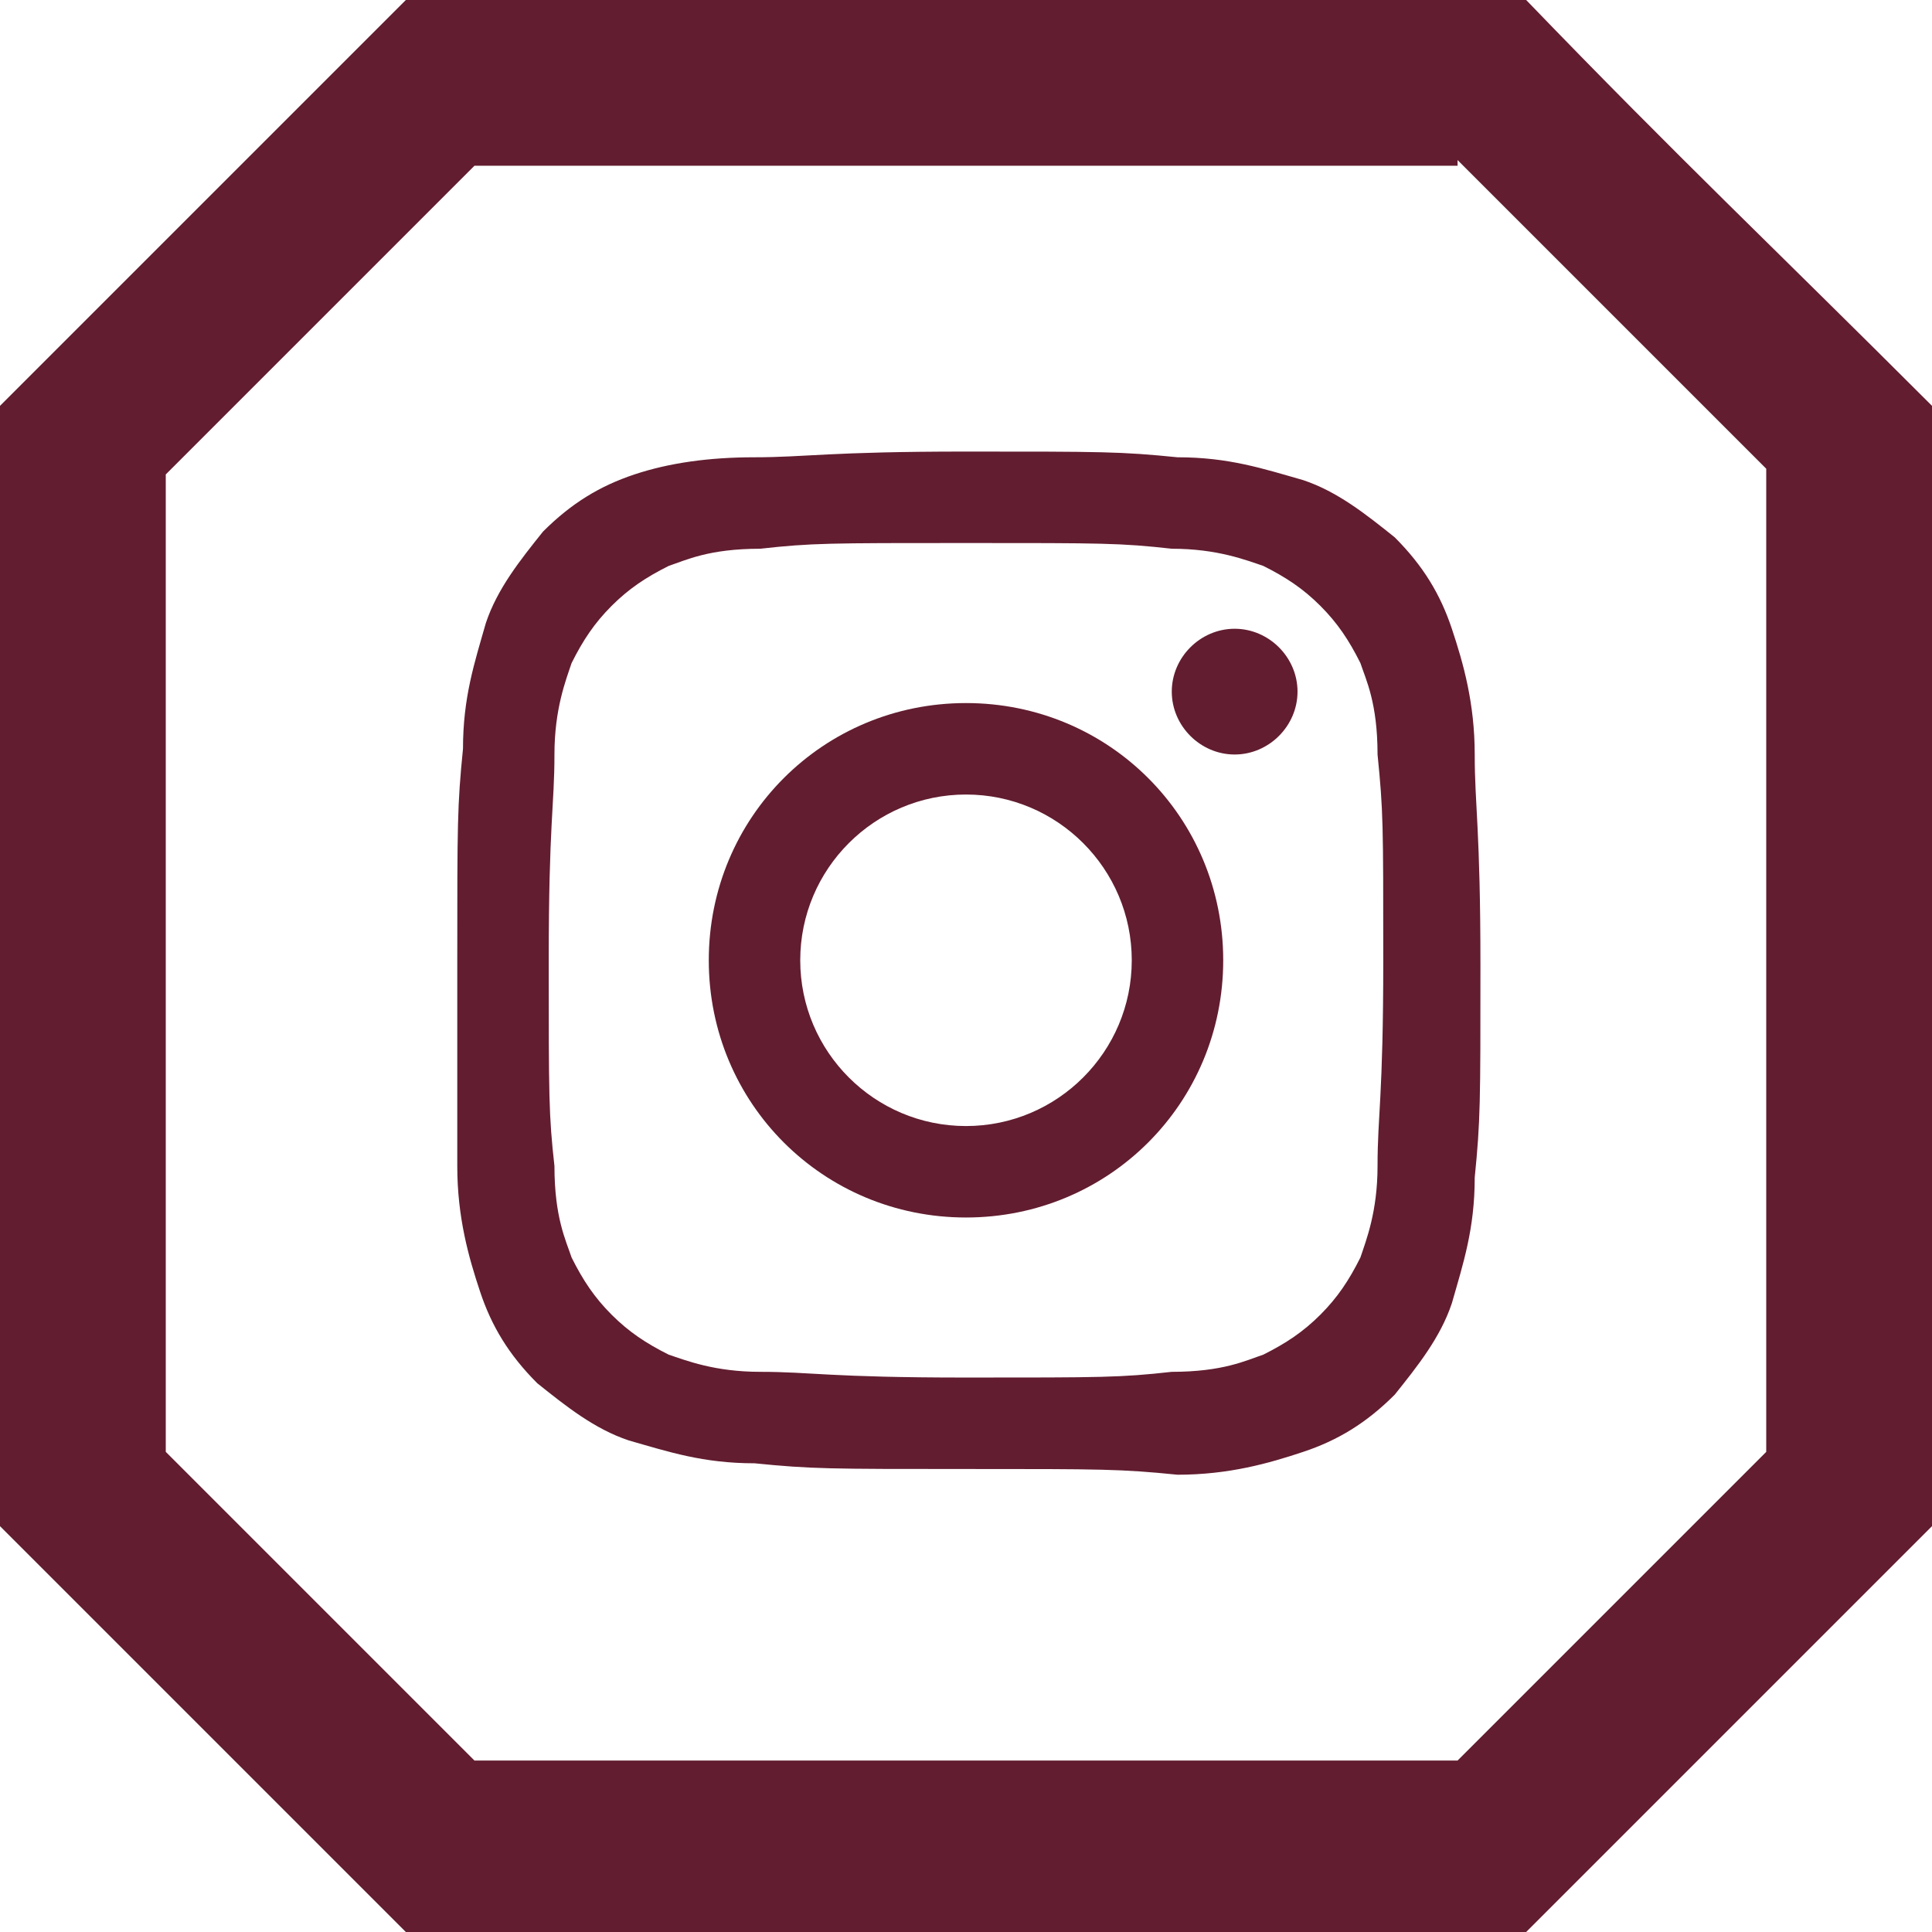
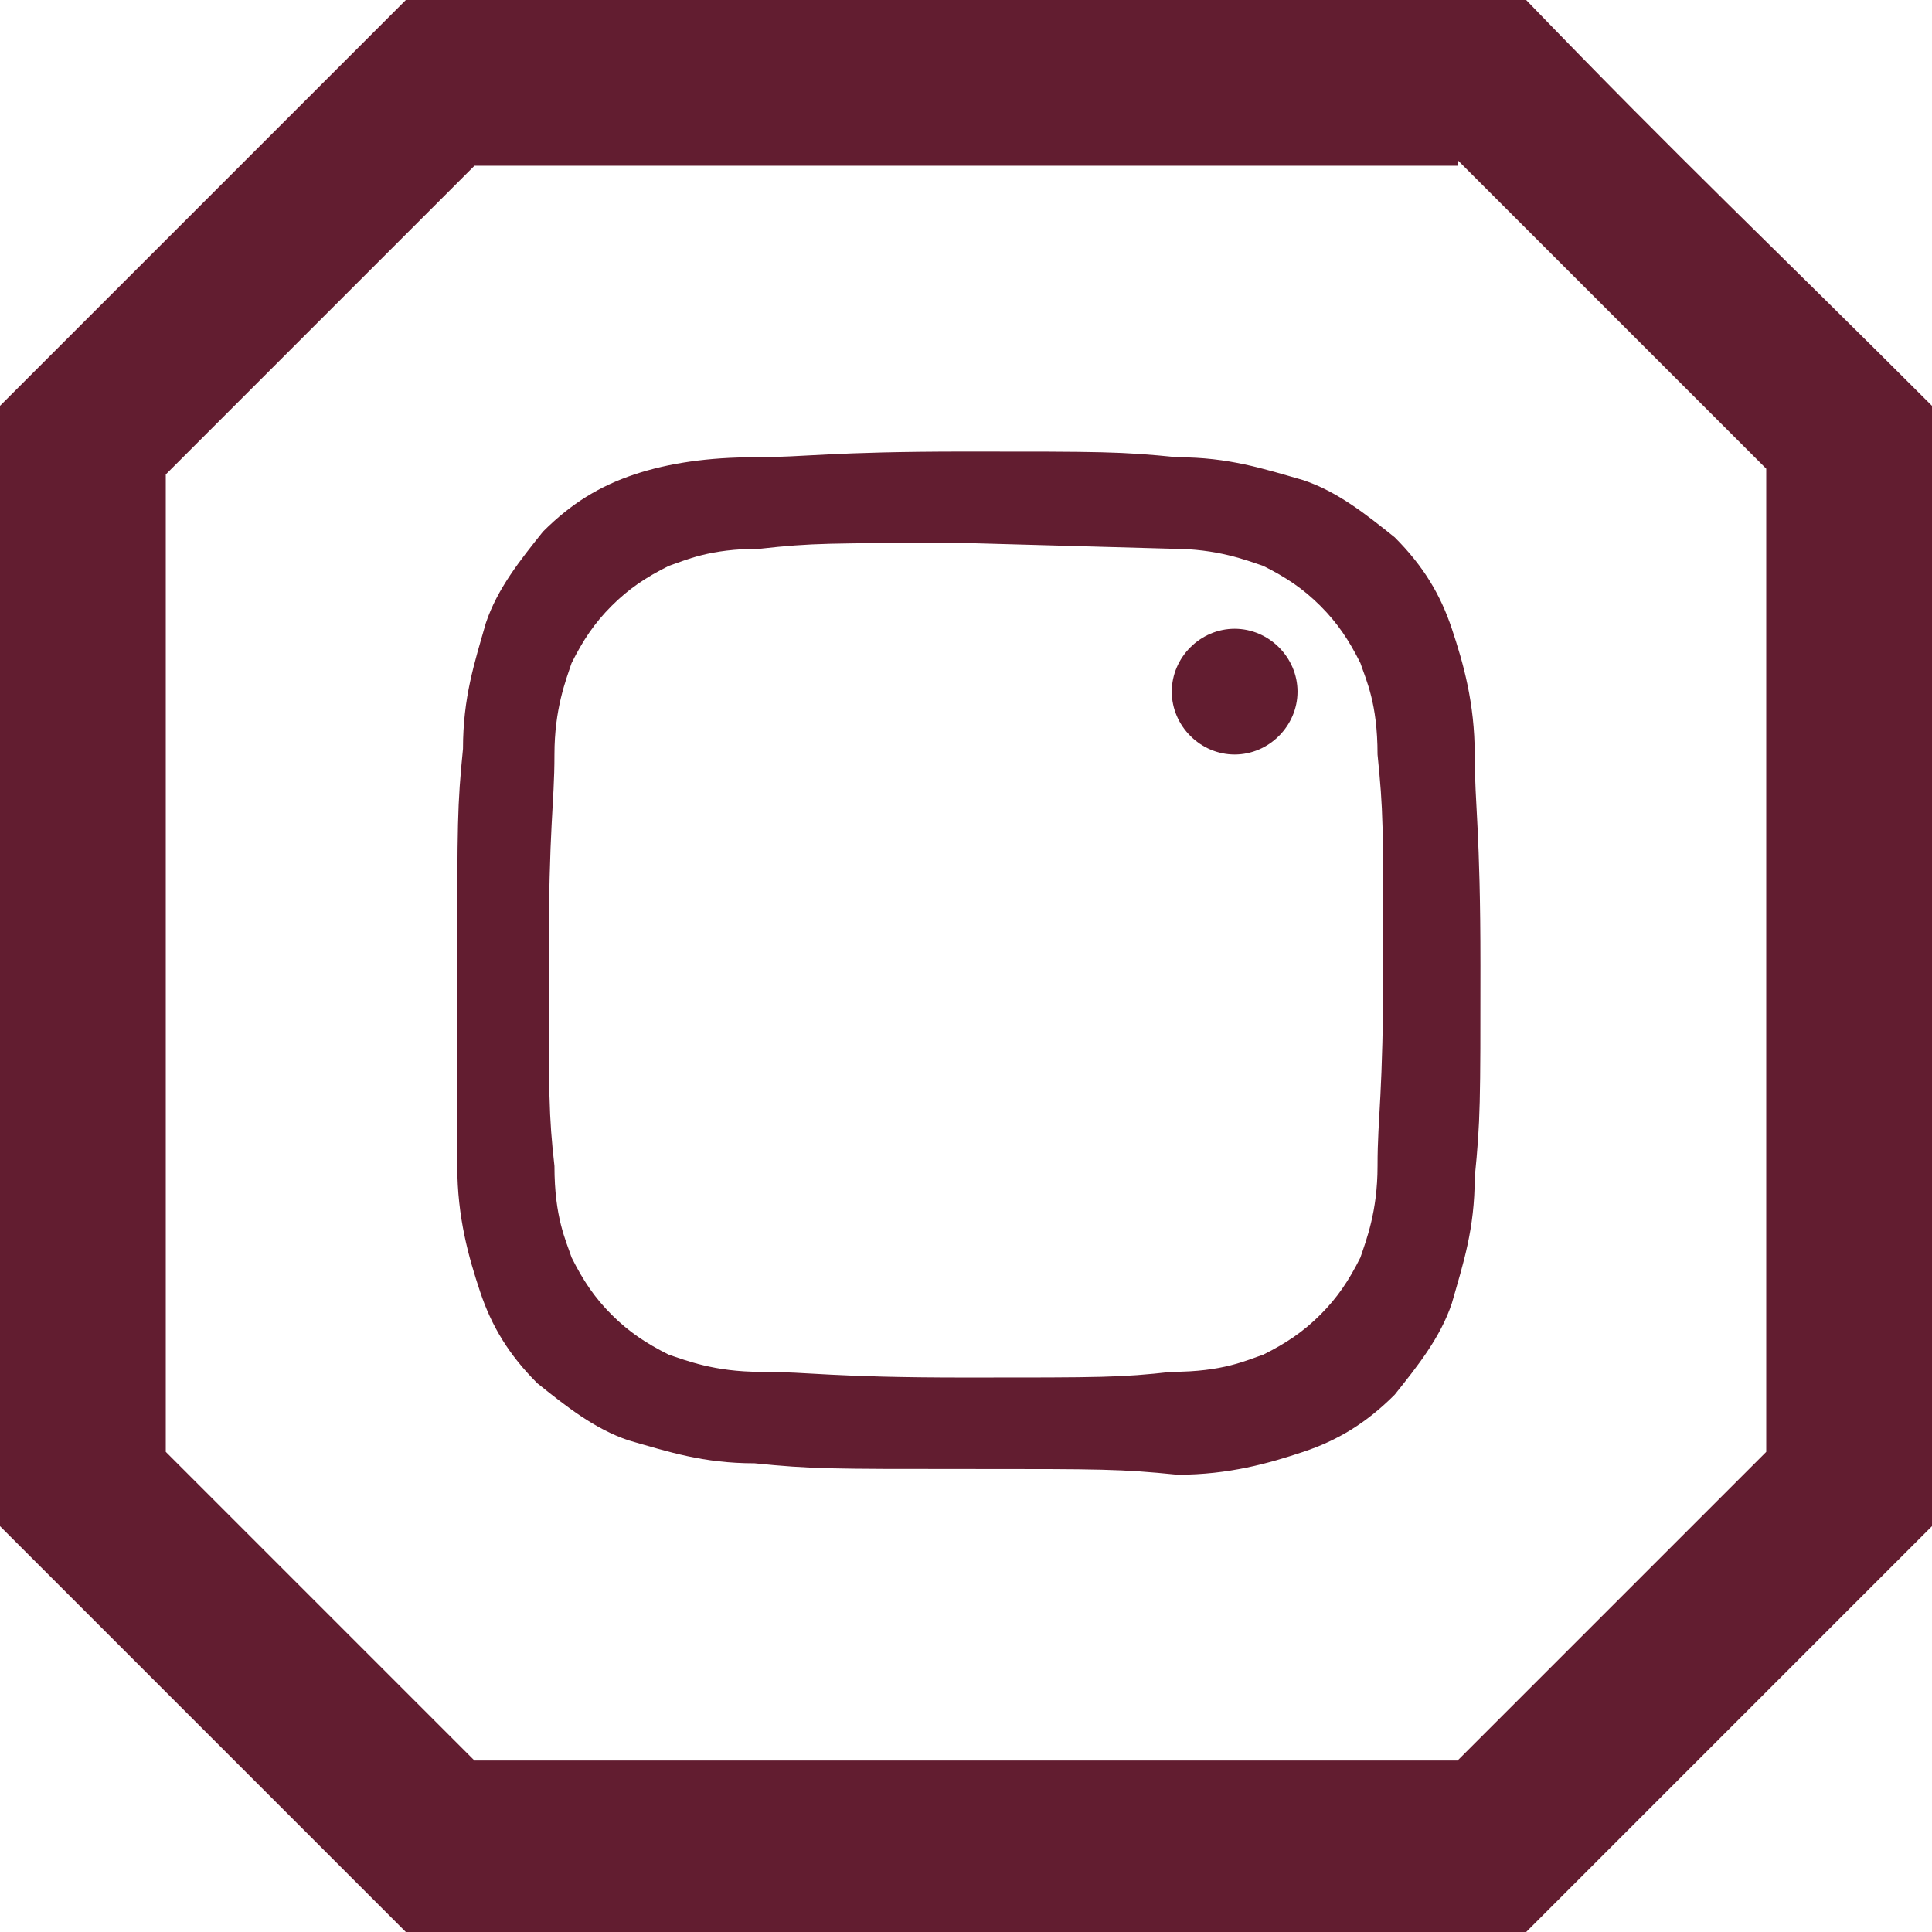
<svg xmlns="http://www.w3.org/2000/svg" version="1.1" id="Layer_1" x="0px" y="0px" viewBox="0 0 33.8 33.8" style="enable-background:new 0 0 33.8 33.8;" xml:space="preserve">
  <style type="text/css">
	.st0{fill:#621D30;}
	.st1{fill:none;stroke:#621D30;stroke-width:2.835;stroke-miterlimit:10;}
</style>
  <g>
    <g>
      <path class="st0" d="M25.5,2.8l5.4,5.4v17.2l-5.4,5.4H8.3l-5.4-5.4V8.3l5.4-5.4h17.2 M26.7,0H7.1C4.3,2.8,2.8,4.3,0,7.1v19.6    c2.8,2.8,4.3,4.3,7.1,7.1h19.6c2.8-2.8,4.3-4.3,7.1-7.1V7.1C31,4.3,29.4,2.8,26.7,0L26.7,0z" />
    </g>
    <path class="st1" d="M11.2,16.9" />
    <path class="st1" d="M1.3,25.5" />
    <path class="st1" d="M22.5,16.9" />
    <path class="st1" d="M32.4,25.5" />
  </g>
  <g id="XMLID_37_">
    <g id="XMLID_84_">
-       <path id="XMLID_95_" class="st0" d="M16.9,25.7c-2.4,0-2.7,0-3.7-0.1c-0.9,0-1.5-0.2-2.2-0.4c-0.6-0.2-1.1-0.6-1.6-1    c-0.5-0.5-0.8-1-1-1.6c-0.2-0.6-0.4-1.3-0.4-2.2C8,19.5,8,19.2,8,16.8c0-2.4,0-2.7,0.1-3.7c0-0.9,0.2-1.5,0.4-2.2    c0.2-0.6,0.6-1.1,1-1.6c0.5-0.5,1-0.8,1.6-1C11.7,8.1,12.4,8,13.2,8c0.9,0,1.3-0.1,3.7-0.1c2.4,0,2.7,0,3.7,0.1    c0.9,0,1.5,0.2,2.2,0.4c0.6,0.2,1.1,0.6,1.6,1c0.5,0.5,0.8,1,1,1.6c0.2,0.6,0.4,1.3,0.4,2.2c0,0.9,0.1,1.3,0.1,3.7    c0,2.4,0,2.7-0.1,3.7c0,0.9-0.2,1.5-0.4,2.2c-0.2,0.6-0.6,1.1-1,1.6c-0.5,0.5-1,0.8-1.6,1c-0.6,0.2-1.3,0.4-2.2,0.4    C19.6,25.7,19.3,25.7,16.9,25.7z M16.9,9.5c-2.4,0-2.7,0-3.6,0.1c-0.9,0-1.3,0.2-1.6,0.3c-0.4,0.2-0.7,0.4-1,0.7    c-0.3,0.3-0.5,0.6-0.7,1c-0.1,0.3-0.3,0.8-0.3,1.6c0,0.9-0.1,1.2-0.1,3.6c0,2.4,0,2.7,0.1,3.6c0,0.9,0.2,1.3,0.3,1.6    c0.2,0.4,0.4,0.7,0.7,1c0.3,0.3,0.6,0.5,1,0.7c0.3,0.1,0.8,0.3,1.6,0.3c0.9,0,1.2,0.1,3.6,0.1c2.4,0,2.7,0,3.6-0.1    c0.9,0,1.3-0.2,1.6-0.3c0.4-0.2,0.7-0.4,1-0.7c0.3-0.3,0.5-0.6,0.7-1c0.1-0.3,0.3-0.8,0.3-1.6c0-0.9,0.1-1.2,0.1-3.6    c0-2.4,0-2.6-0.1-3.6c0-0.9-0.2-1.3-0.3-1.6c-0.2-0.4-0.4-0.7-0.7-1c-0.3-0.3-0.6-0.5-1-0.7c-0.3-0.1-0.8-0.3-1.6-0.3    C19.6,9.5,19.3,9.5,16.9,9.5z" />
-       <path id="XMLID_86_" class="st0" d="M16.9,12.3c-2.5,0-4.5,2-4.5,4.5c0,2.5,2,4.5,4.5,4.5s4.5-2,4.5-4.5    C21.4,14.3,19.4,12.3,16.9,12.3 M16.9,19.7c-1.6,0-2.9-1.3-2.9-2.9c0-1.6,1.3-2.9,2.9-2.9c1.6,0,2.9,1.3,2.9,2.9    C19.8,18.4,18.5,19.7,16.9,19.7" />
+       <path id="XMLID_95_" class="st0" d="M16.9,25.7c-2.4,0-2.7,0-3.7-0.1c-0.9,0-1.5-0.2-2.2-0.4c-0.6-0.2-1.1-0.6-1.6-1    c-0.5-0.5-0.8-1-1-1.6c-0.2-0.6-0.4-1.3-0.4-2.2C8,19.5,8,19.2,8,16.8c0-2.4,0-2.7,0.1-3.7c0-0.9,0.2-1.5,0.4-2.2    c0.2-0.6,0.6-1.1,1-1.6c0.5-0.5,1-0.8,1.6-1C11.7,8.1,12.4,8,13.2,8c0.9,0,1.3-0.1,3.7-0.1c2.4,0,2.7,0,3.7,0.1    c0.9,0,1.5,0.2,2.2,0.4c0.6,0.2,1.1,0.6,1.6,1c0.5,0.5,0.8,1,1,1.6c0.2,0.6,0.4,1.3,0.4,2.2c0,0.9,0.1,1.3,0.1,3.7    c0,2.4,0,2.7-0.1,3.7c0,0.9-0.2,1.5-0.4,2.2c-0.2,0.6-0.6,1.1-1,1.6c-0.5,0.5-1,0.8-1.6,1c-0.6,0.2-1.3,0.4-2.2,0.4    C19.6,25.7,19.3,25.7,16.9,25.7z M16.9,9.5c-2.4,0-2.7,0-3.6,0.1c-0.9,0-1.3,0.2-1.6,0.3c-0.4,0.2-0.7,0.4-1,0.7    c-0.3,0.3-0.5,0.6-0.7,1c-0.1,0.3-0.3,0.8-0.3,1.6c0,0.9-0.1,1.2-0.1,3.6c0,2.4,0,2.7,0.1,3.6c0,0.9,0.2,1.3,0.3,1.6    c0.2,0.4,0.4,0.7,0.7,1c0.3,0.3,0.6,0.5,1,0.7c0.3,0.1,0.8,0.3,1.6,0.3c0.9,0,1.2,0.1,3.6,0.1c2.4,0,2.7,0,3.6-0.1    c0.9,0,1.3-0.2,1.6-0.3c0.4-0.2,0.7-0.4,1-0.7c0.3-0.3,0.5-0.6,0.7-1c0.1-0.3,0.3-0.8,0.3-1.6c0-0.9,0.1-1.2,0.1-3.6    c0-2.4,0-2.6-0.1-3.6c0-0.9-0.2-1.3-0.3-1.6c-0.2-0.4-0.4-0.7-0.7-1c-0.3-0.3-0.6-0.5-1-0.7c-0.3-0.1-0.8-0.3-1.6-0.3    z" />
      <path id="XMLID_85_" class="st0" d="M22.7,12.1c0,0.6-0.5,1.1-1.1,1.1c-0.6,0-1.1-0.5-1.1-1.1c0-0.6,0.5-1.1,1.1-1.1    C22.2,11,22.7,11.5,22.7,12.1" />
    </g>
  </g>
</svg>